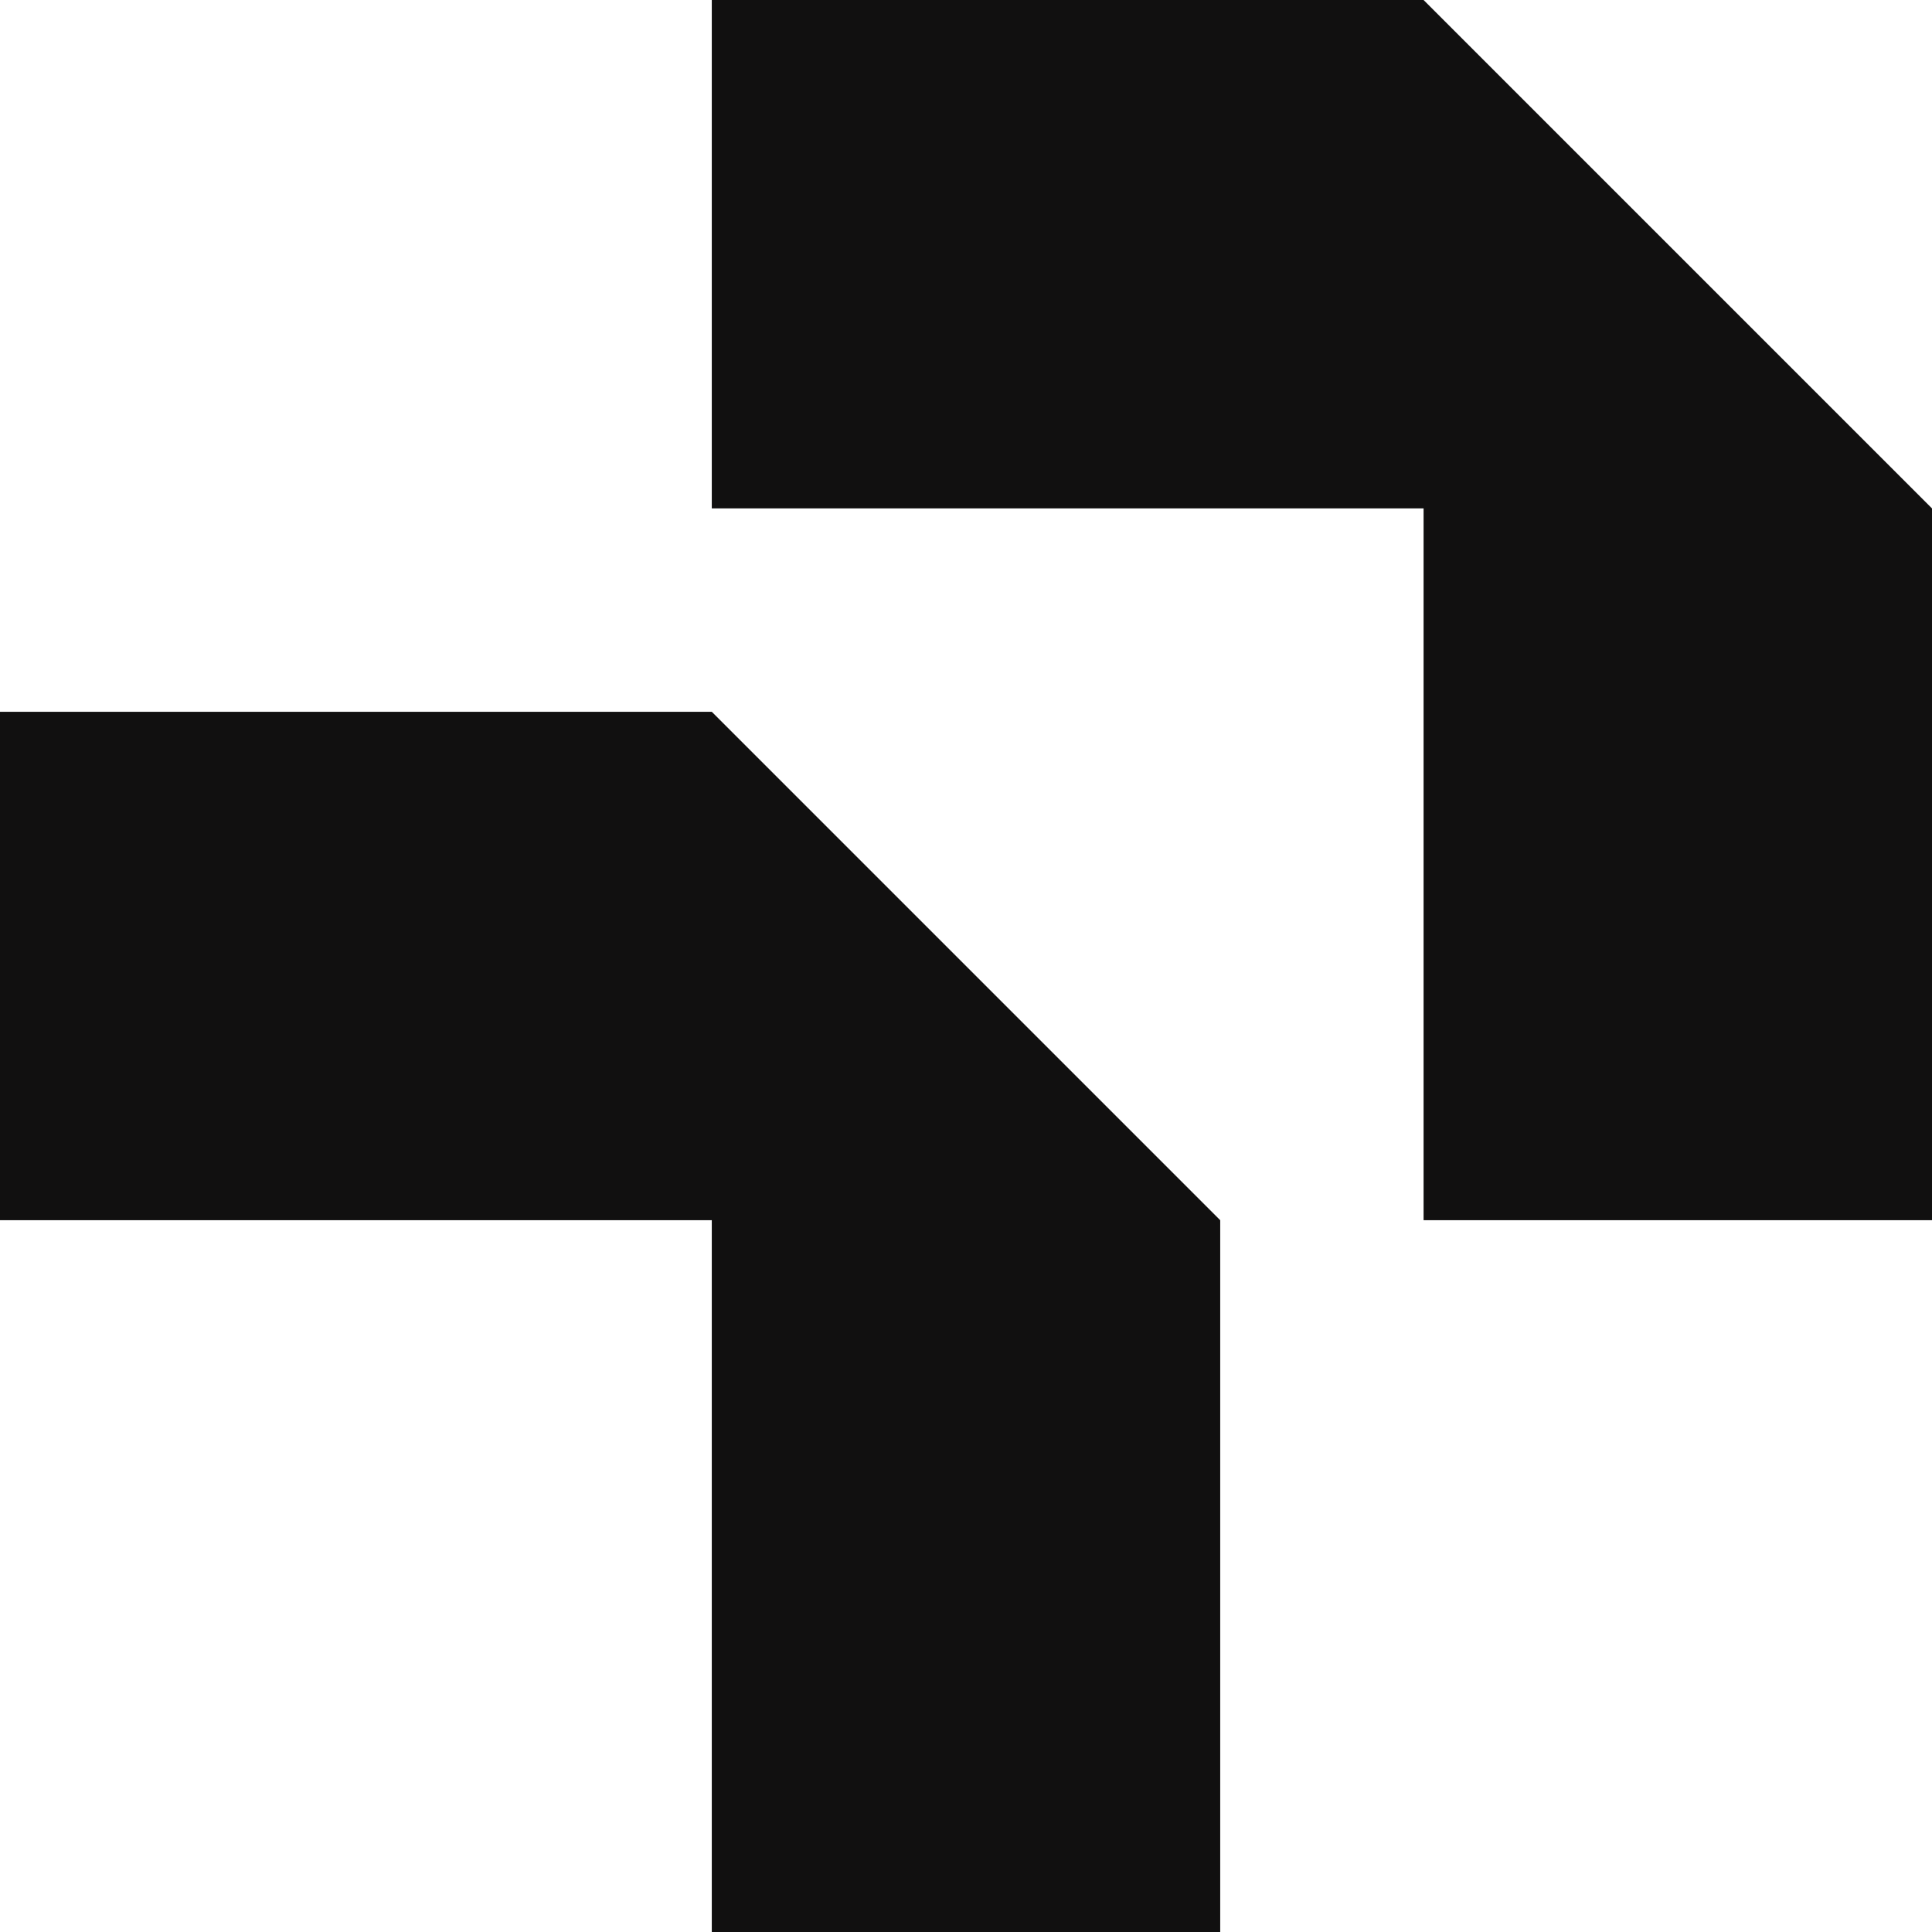
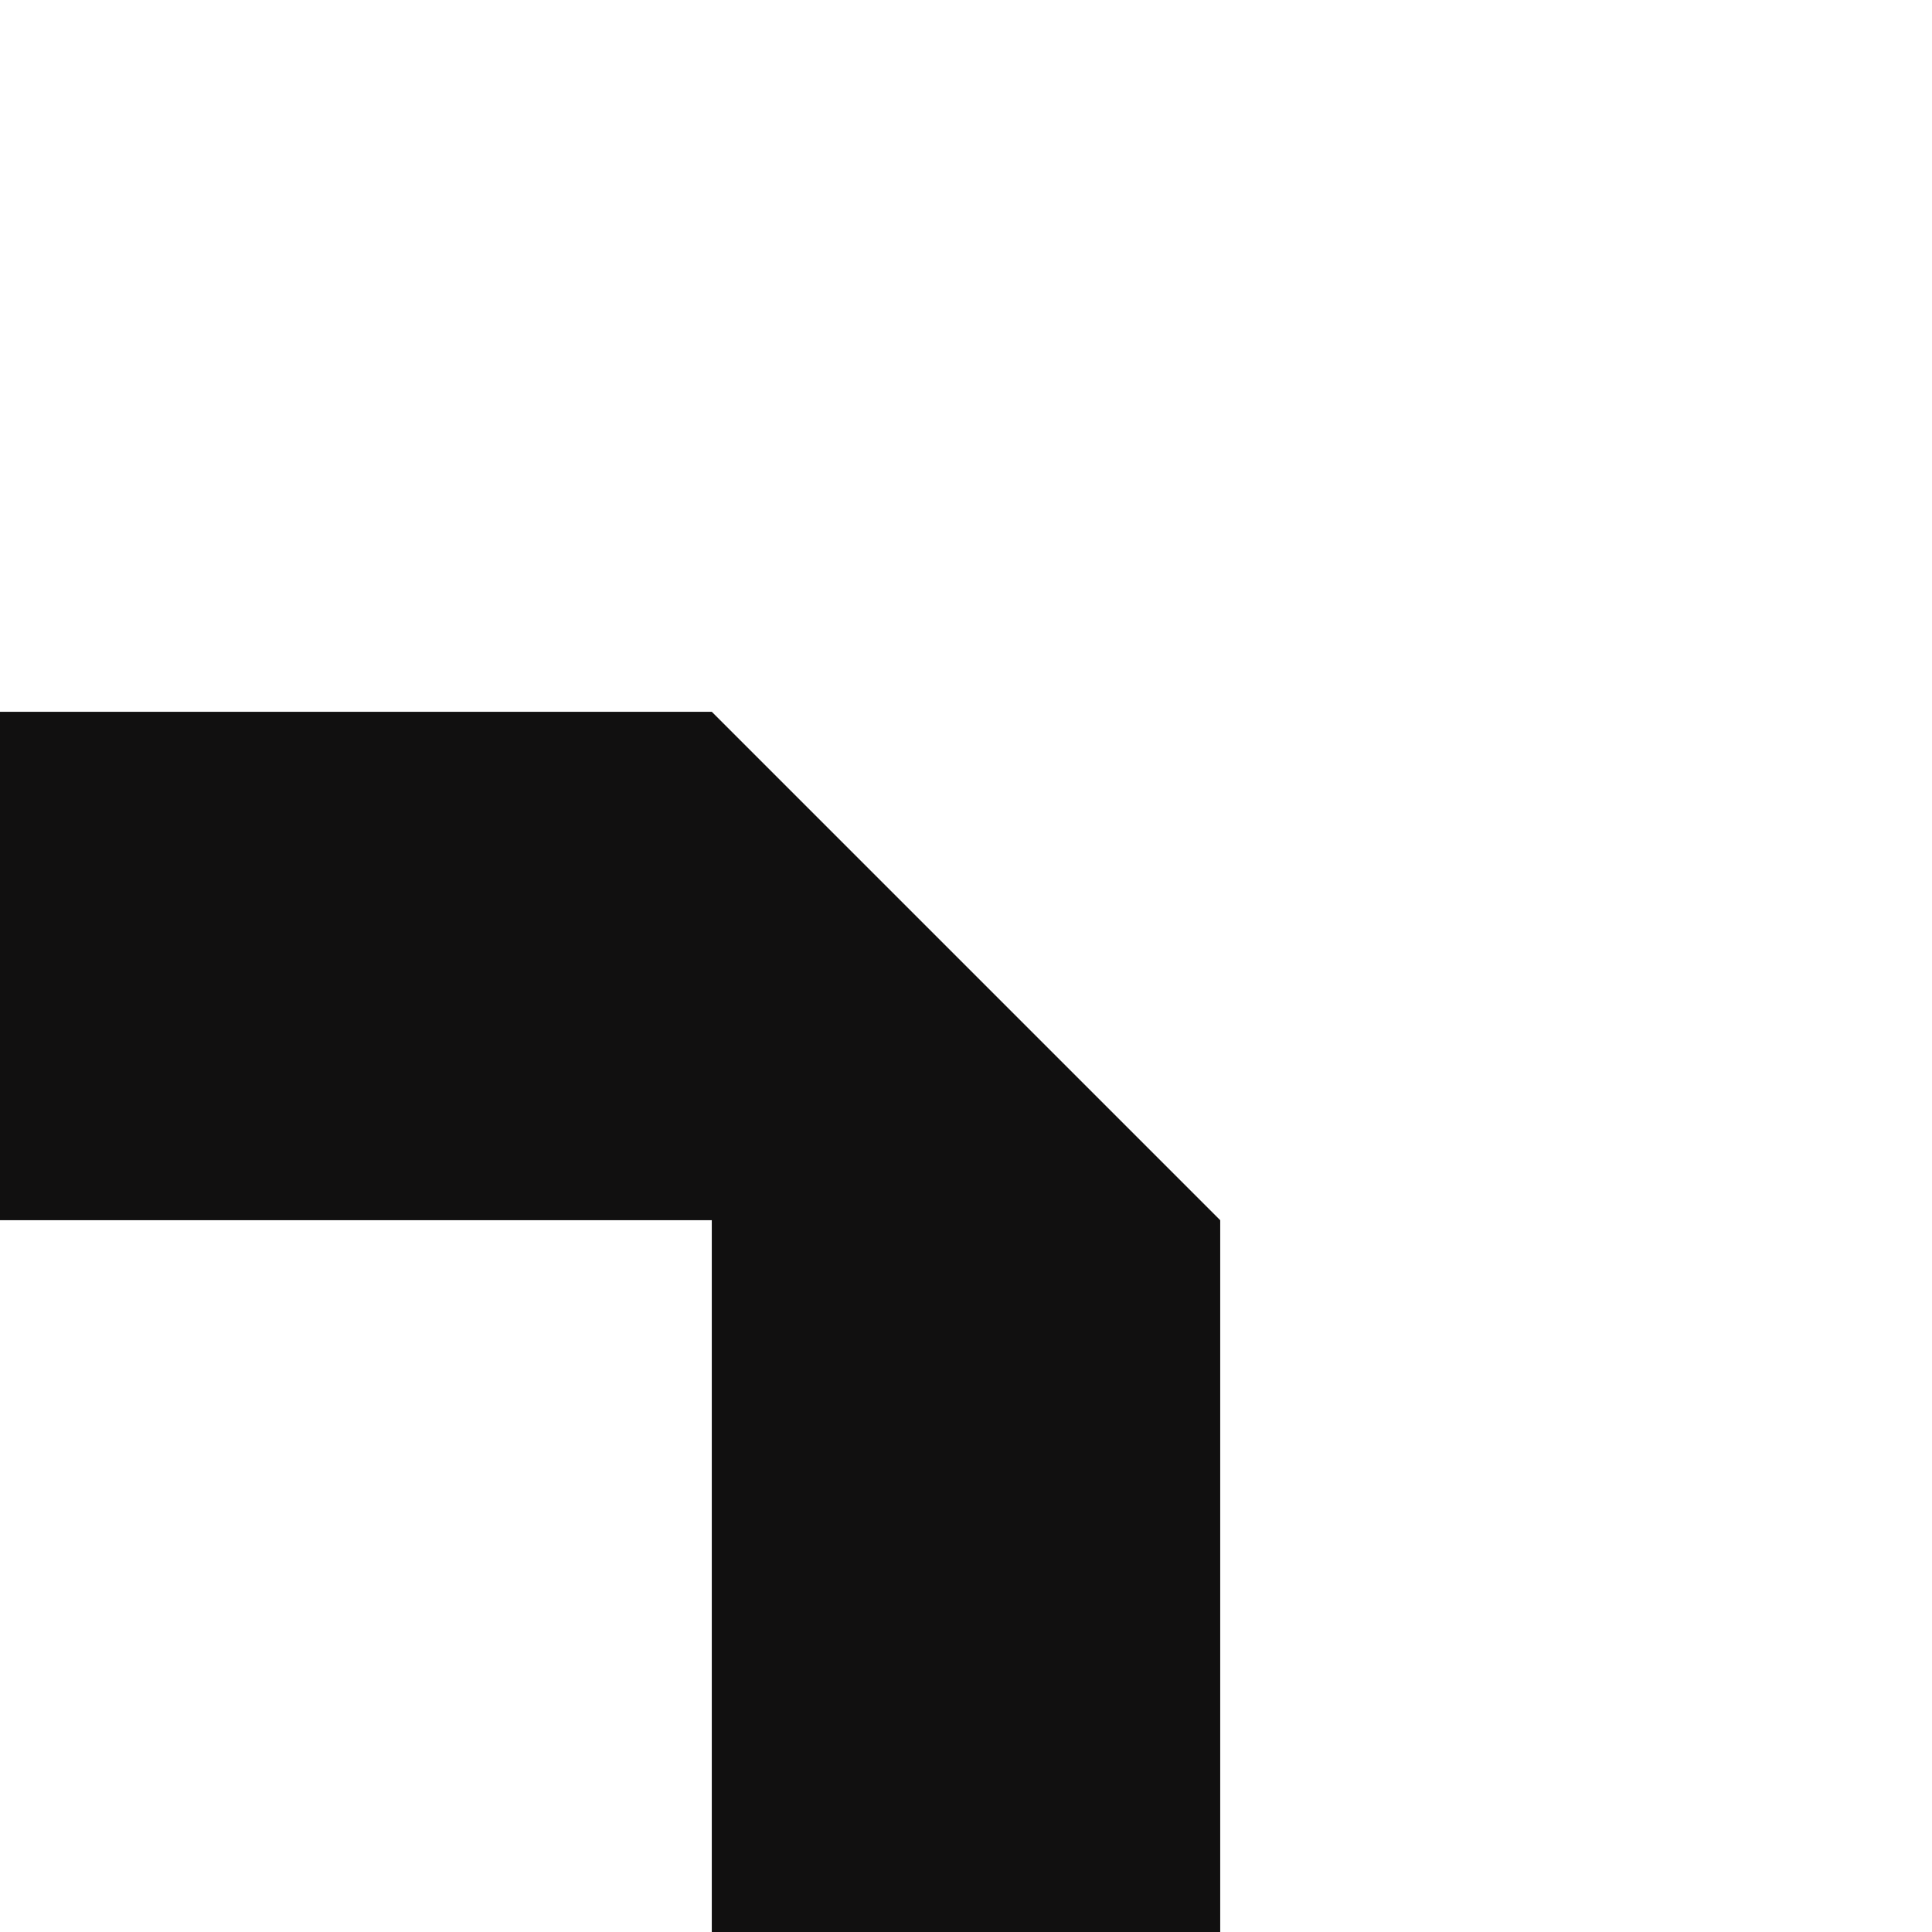
<svg xmlns="http://www.w3.org/2000/svg" id="Symbol" viewBox="0 0 114 114">
  <defs>
    <style>      .cls-1 {        fill: #111010;        fill-rule: evenodd;      }    </style>
  </defs>
  <polygon class="cls-1" points="72 72 72 72 72 114 42 114 42 72 42 72 42 72 0 72 0 42 42 42 42 42 72 72" />
-   <polygon class="cls-1" points="114 30 114 72 84 72 84 30 84 30 84 30 42 30 42 0 84 0 84 0 114 30" />
</svg>